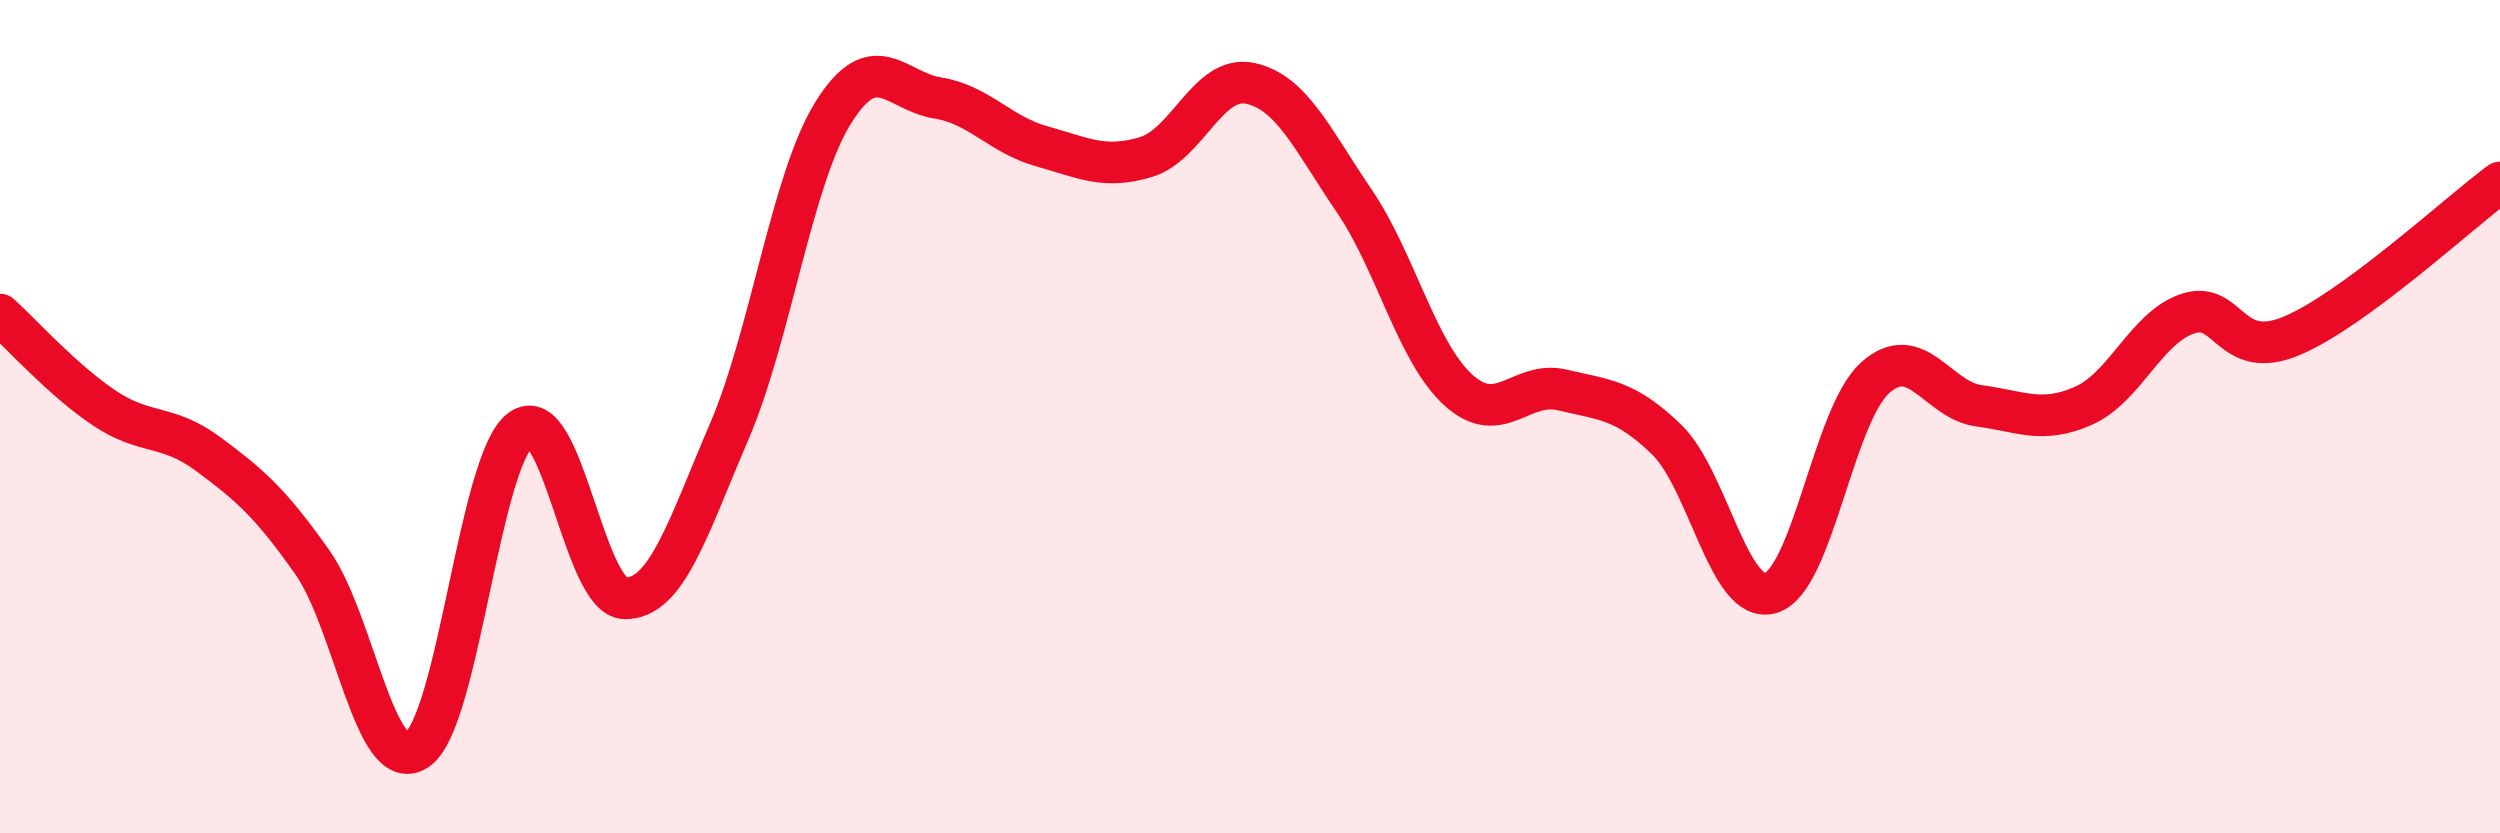
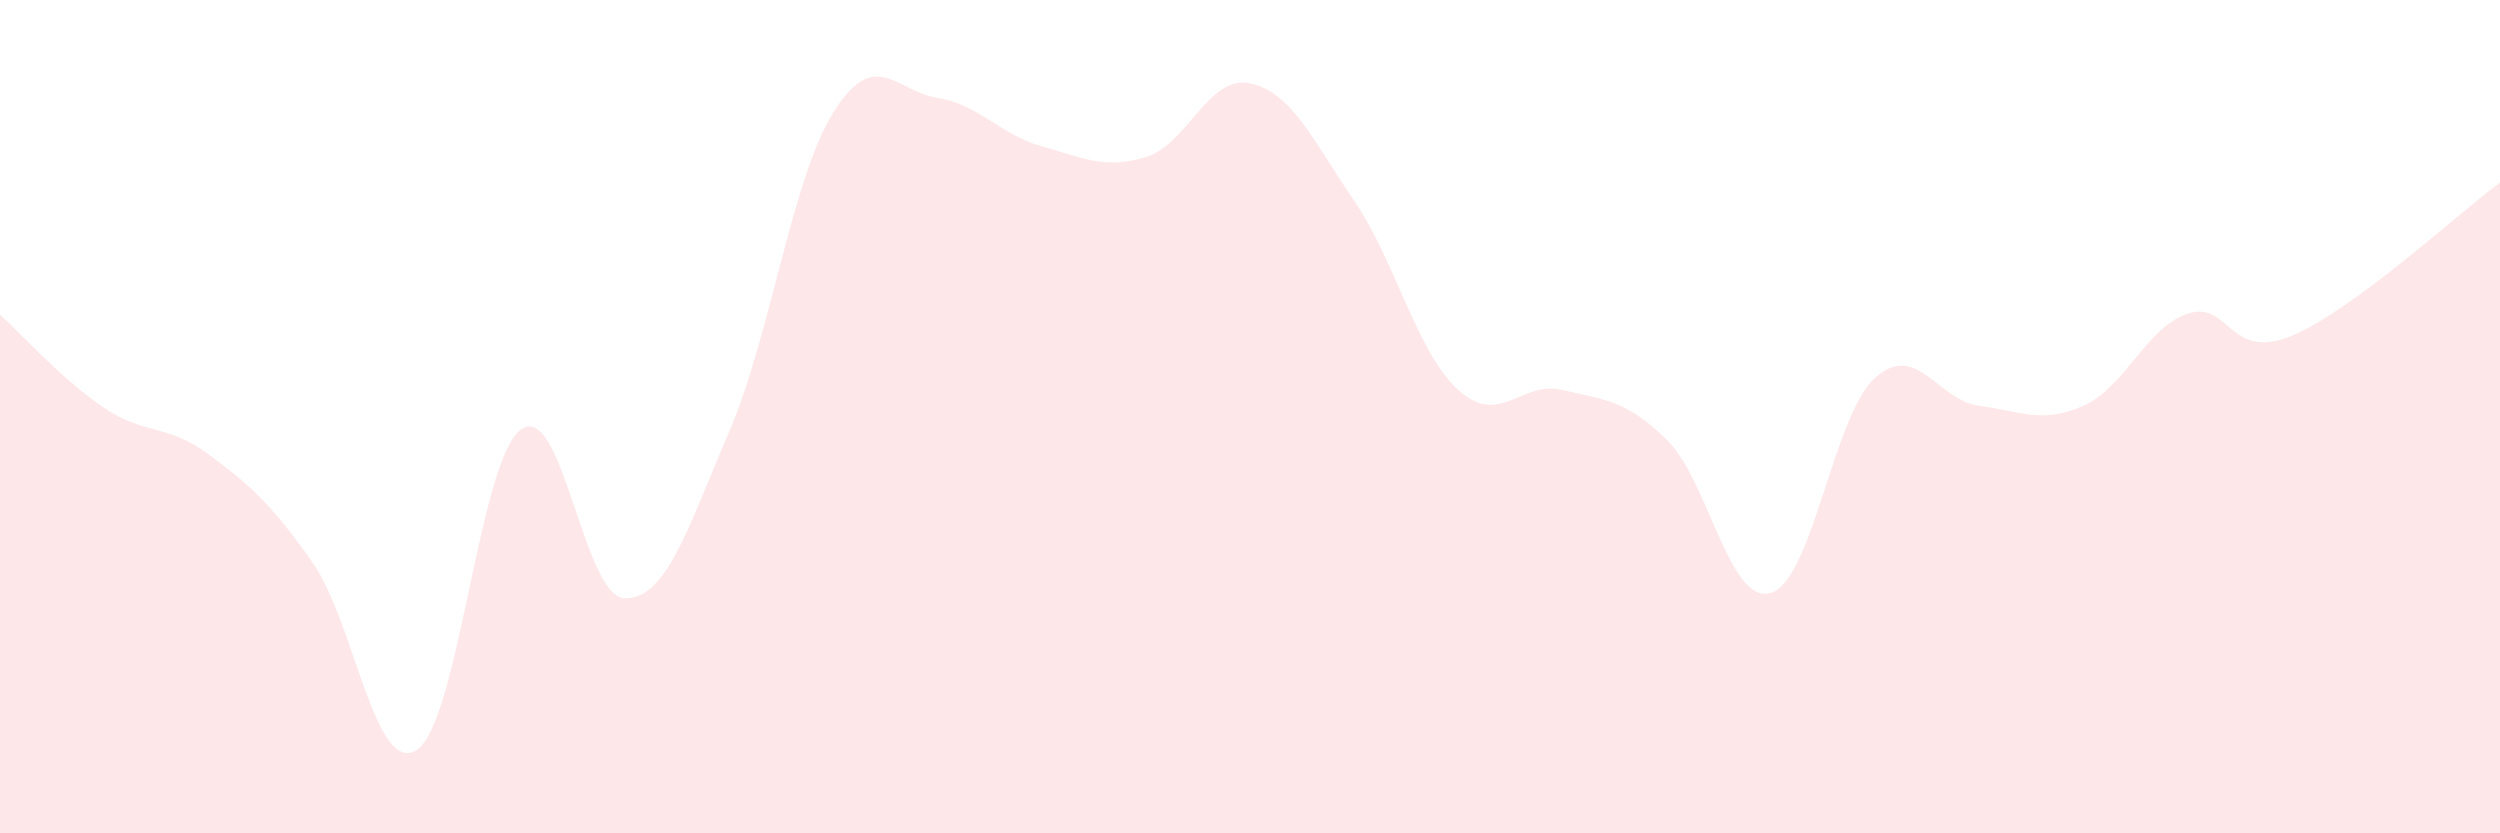
<svg xmlns="http://www.w3.org/2000/svg" width="60" height="20" viewBox="0 0 60 20">
  <path d="M 0,7.55 C 0.5,8 1.5,9.12 2.5,9.79 C 3.5,10.46 4,10.16 5,10.9 C 6,11.64 6.5,12.08 7.5,13.5 C 8.5,14.92 9,18.64 10,18 C 11,17.36 11.5,11.04 12.5,10.31 C 13.5,9.58 14,14.35 15,14.36 C 16,14.37 16.5,12.69 17.5,10.36 C 18.5,8.03 19,4.3 20,2.7 C 21,1.1 21.5,2.19 22.5,2.35 C 23.5,2.51 24,3.23 25,3.51 C 26,3.79 26.5,4.07 27.5,3.77 C 28.5,3.47 29,1.79 30,2 C 31,2.21 31.5,3.35 32.5,4.82 C 33.5,6.29 34,8.45 35,9.36 C 36,10.27 36.5,9.12 37.5,9.36 C 38.5,9.6 39,9.58 40,10.55 C 41,11.52 41.5,14.53 42.5,14.23 C 43.5,13.93 44,9.97 45,9.07 C 46,8.17 46.5,9.61 47.5,9.74 C 48.5,9.87 49,10.18 50,9.74 C 51,9.3 51.5,7.87 52.5,7.53 C 53.5,7.19 53.5,8.69 55,8.06 C 56.5,7.43 59,5.12 60,4.38L60 20L0 20Z" fill="#EB0A25" opacity="0.1" stroke-linecap="round" stroke-linejoin="round" />
-   <path d="M 0,7.55 C 0.5,8 1.5,9.12 2.5,9.79 C 3.5,10.46 4,10.16 5,10.9 C 6,11.64 6.5,12.08 7.5,13.5 C 8.5,14.92 9,18.64 10,18 C 11,17.36 11.5,11.04 12.5,10.31 C 13.5,9.58 14,14.35 15,14.36 C 16,14.37 16.5,12.69 17.5,10.36 C 18.5,8.03 19,4.3 20,2.7 C 21,1.1 21.5,2.19 22.5,2.35 C 23.5,2.51 24,3.23 25,3.51 C 26,3.79 26.5,4.07 27.5,3.77 C 28.5,3.47 29,1.79 30,2 C 31,2.21 31.5,3.35 32.5,4.82 C 33.5,6.29 34,8.45 35,9.36 C 36,10.27 36.5,9.12 37.5,9.36 C 38.5,9.6 39,9.58 40,10.55 C 41,11.52 41.5,14.53 42.5,14.23 C 43.5,13.93 44,9.97 45,9.07 C 46,8.17 46.5,9.61 47.5,9.74 C 48.5,9.87 49,10.18 50,9.74 C 51,9.3 51.5,7.87 52.5,7.53 C 53.5,7.19 53.5,8.69 55,8.06 C 56.5,7.43 59,5.12 60,4.38" stroke="#EB0A25" stroke-width="1" fill="none" stroke-linecap="round" stroke-linejoin="round" />
</svg>